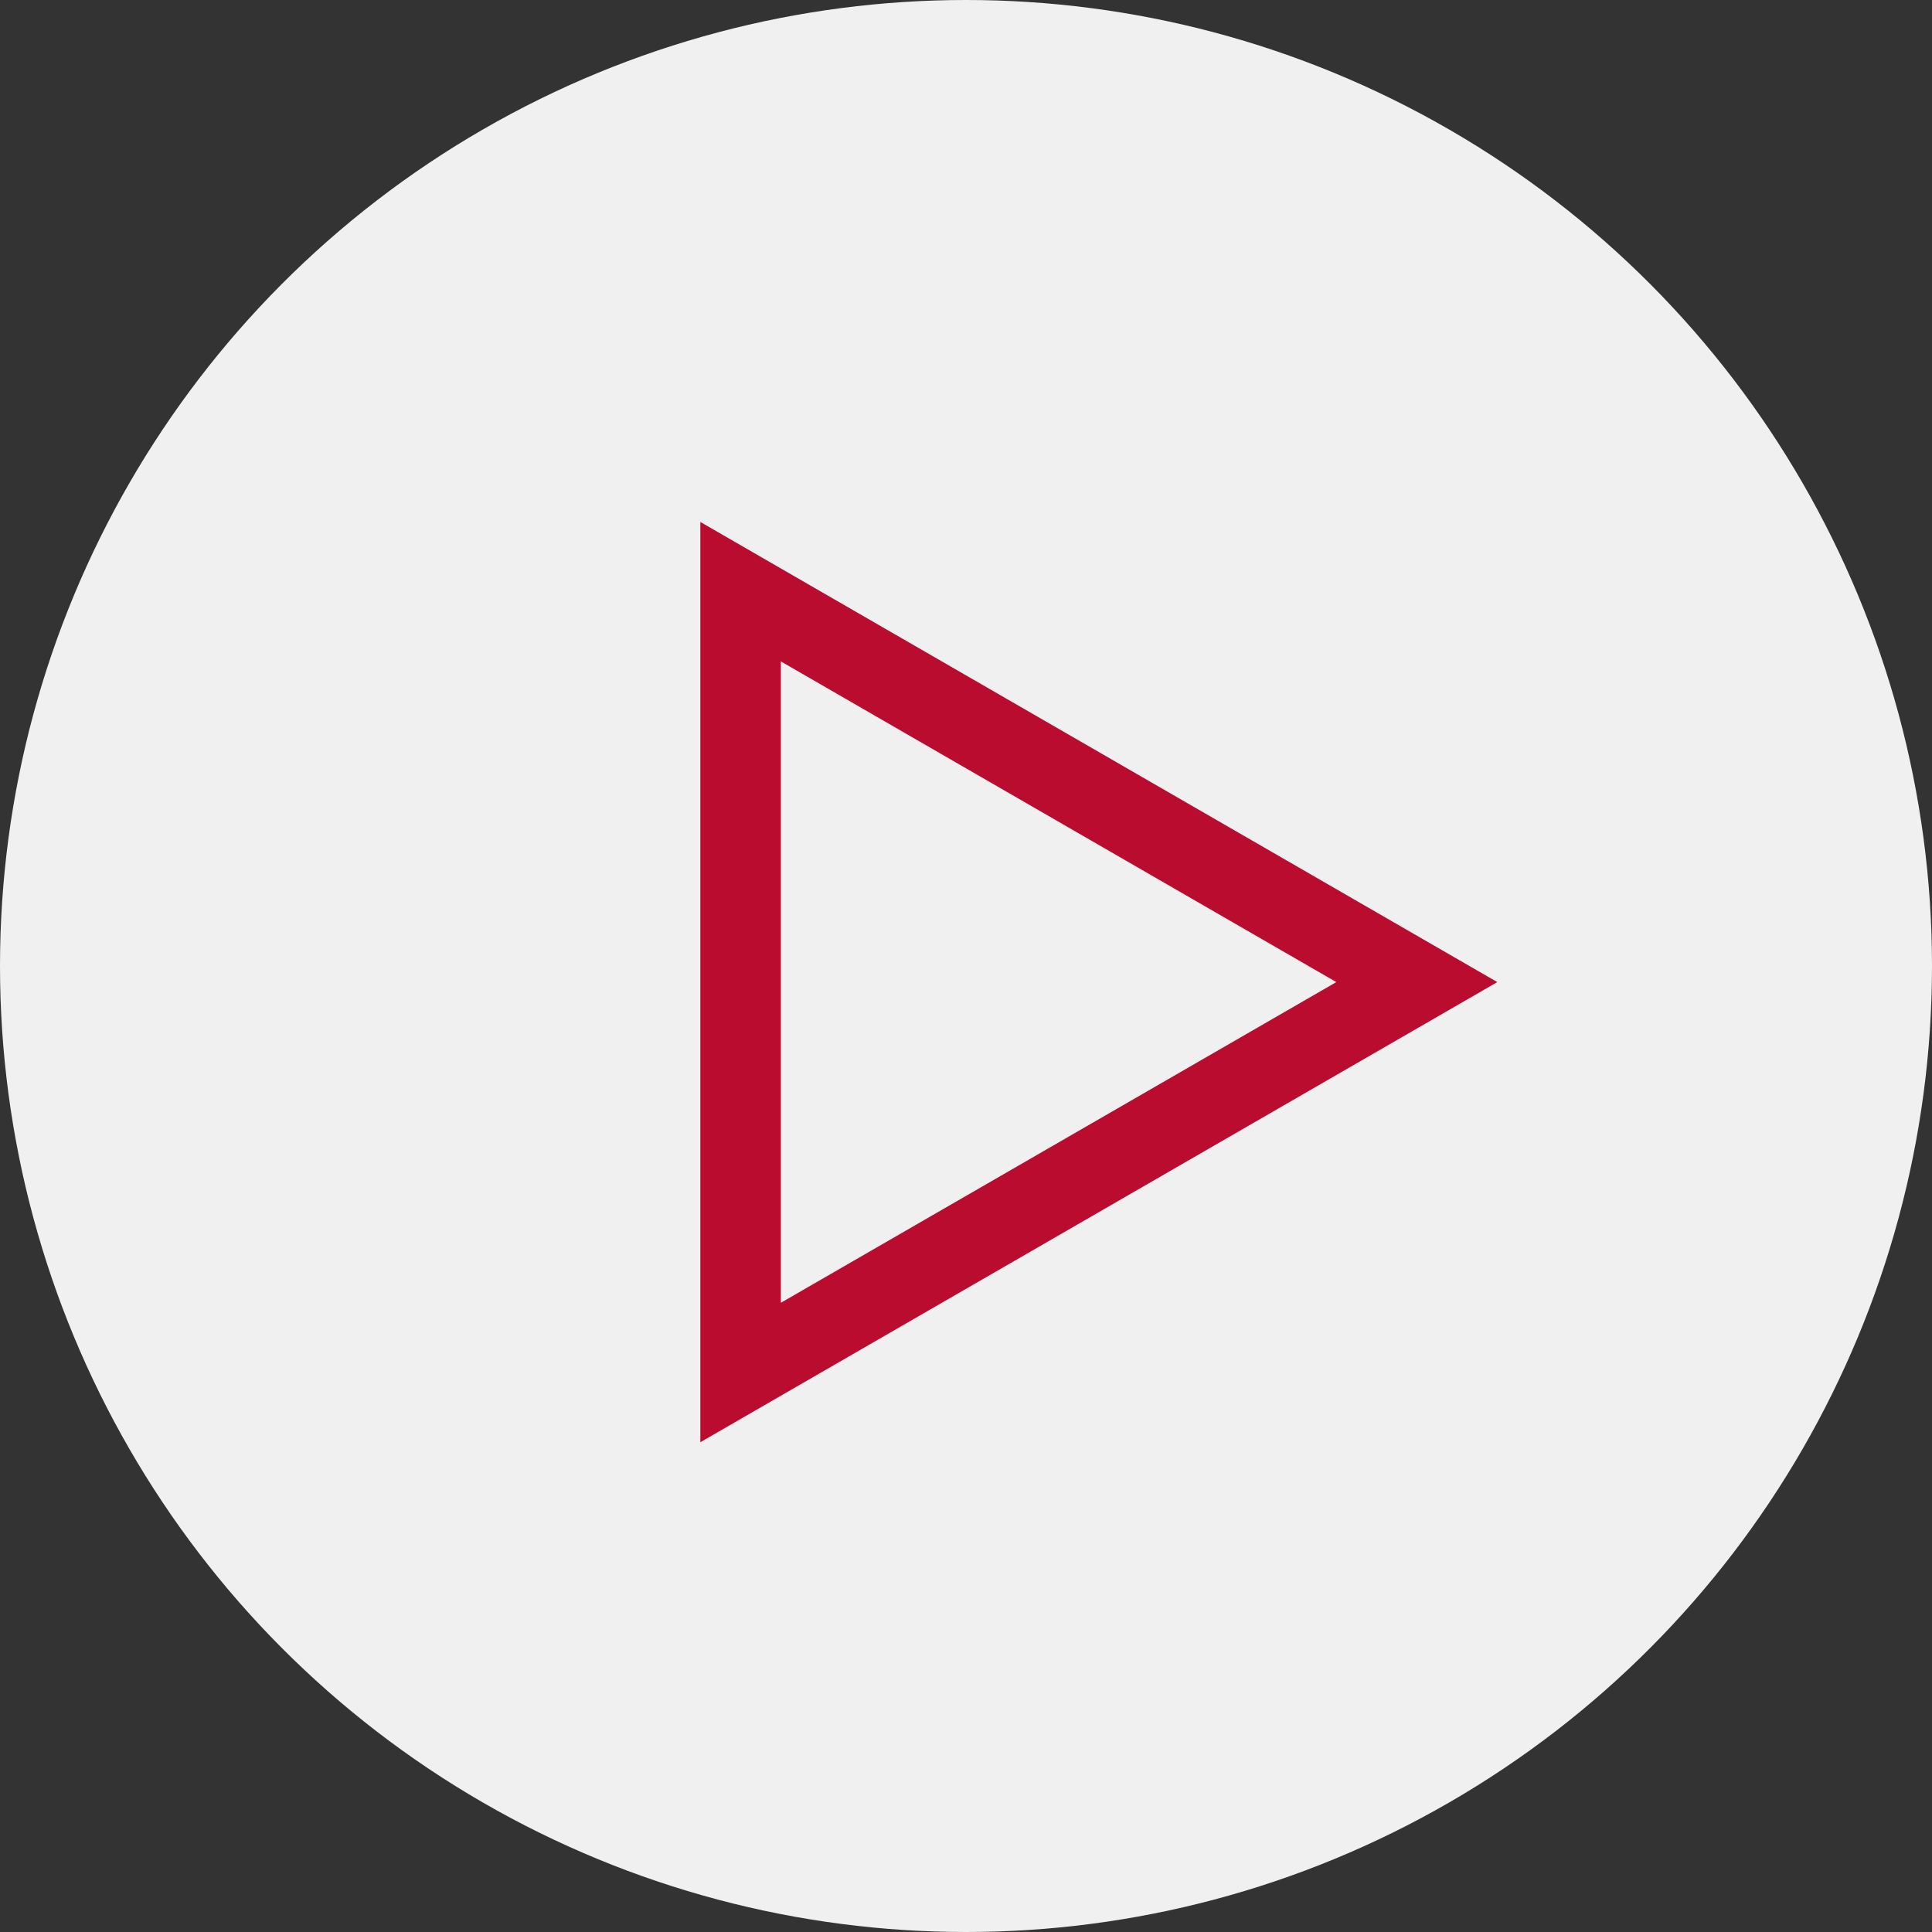
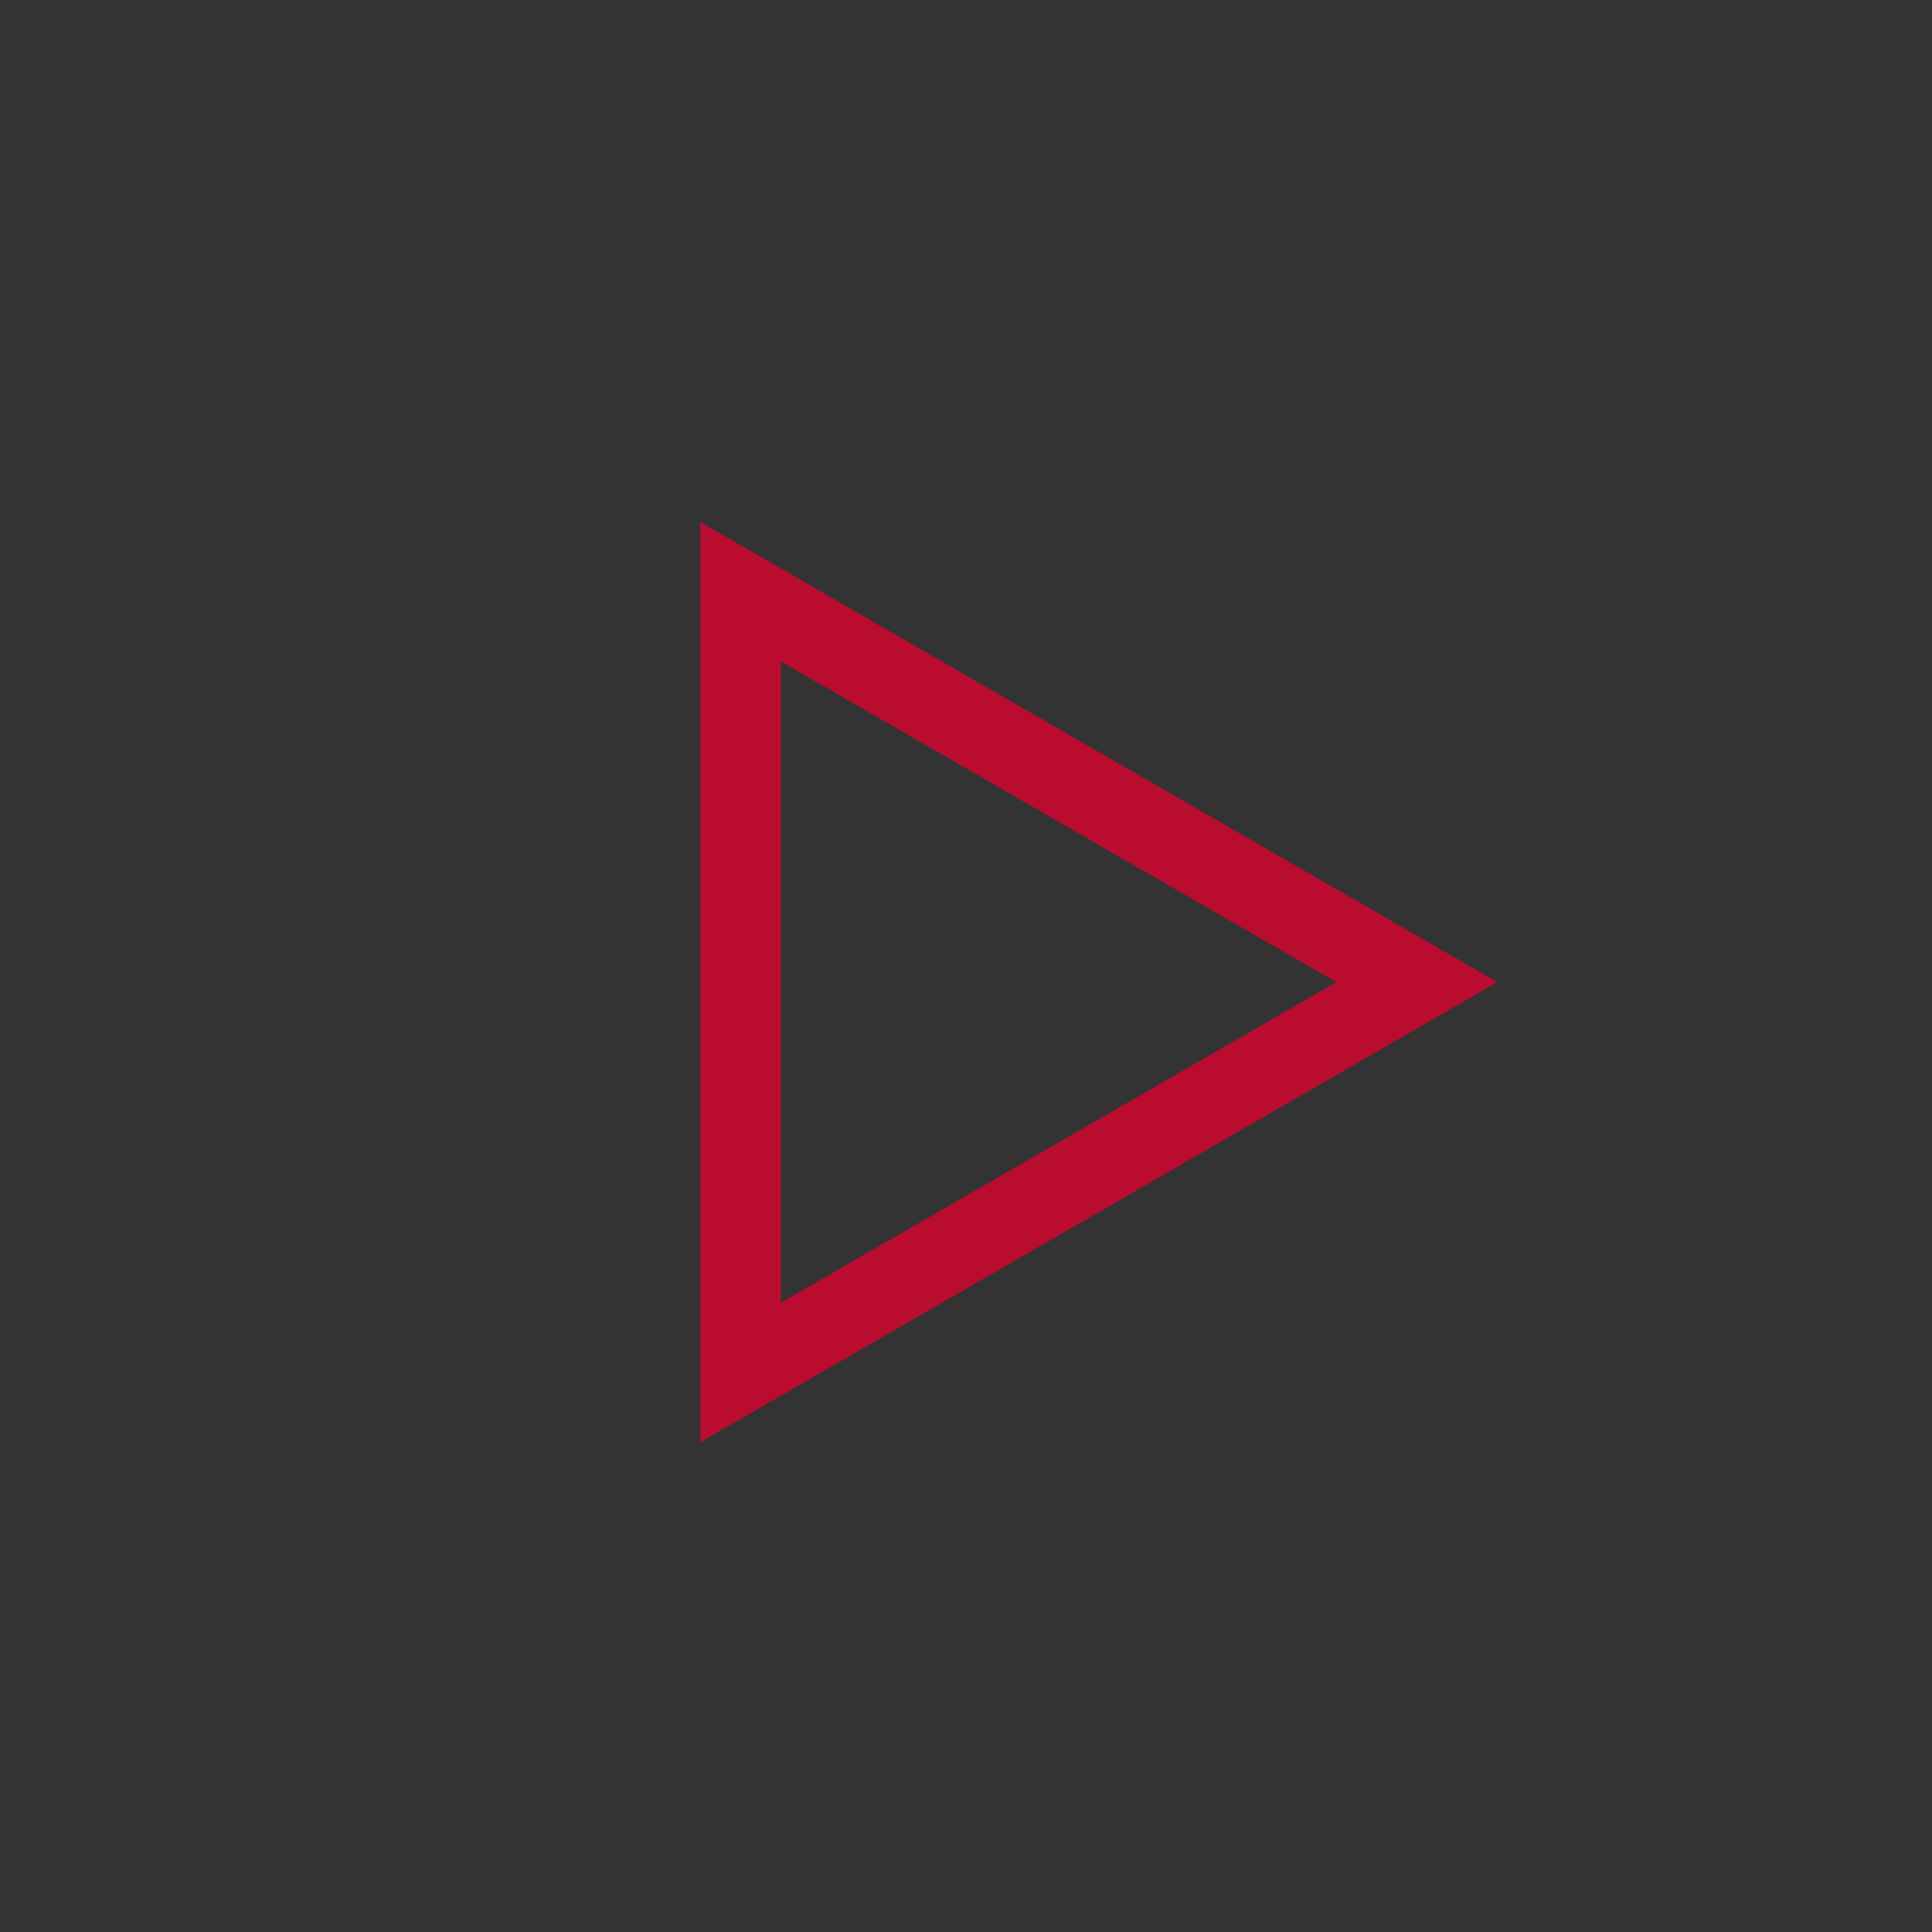
<svg xmlns="http://www.w3.org/2000/svg" width="120" height="120" viewBox="0 0 120 120" fill="none">
  <rect x="0" y="0" width="120" height="120" fill="#333333" stroke="none" />
-   <circle cx="60" cy="60" r="60" fill="#F0F0F0" />
  <path d="M46 85.249L46 36.751L88.001 61L46 85.249Z" stroke="#BA0C2F" stroke-width="5" />
</svg>